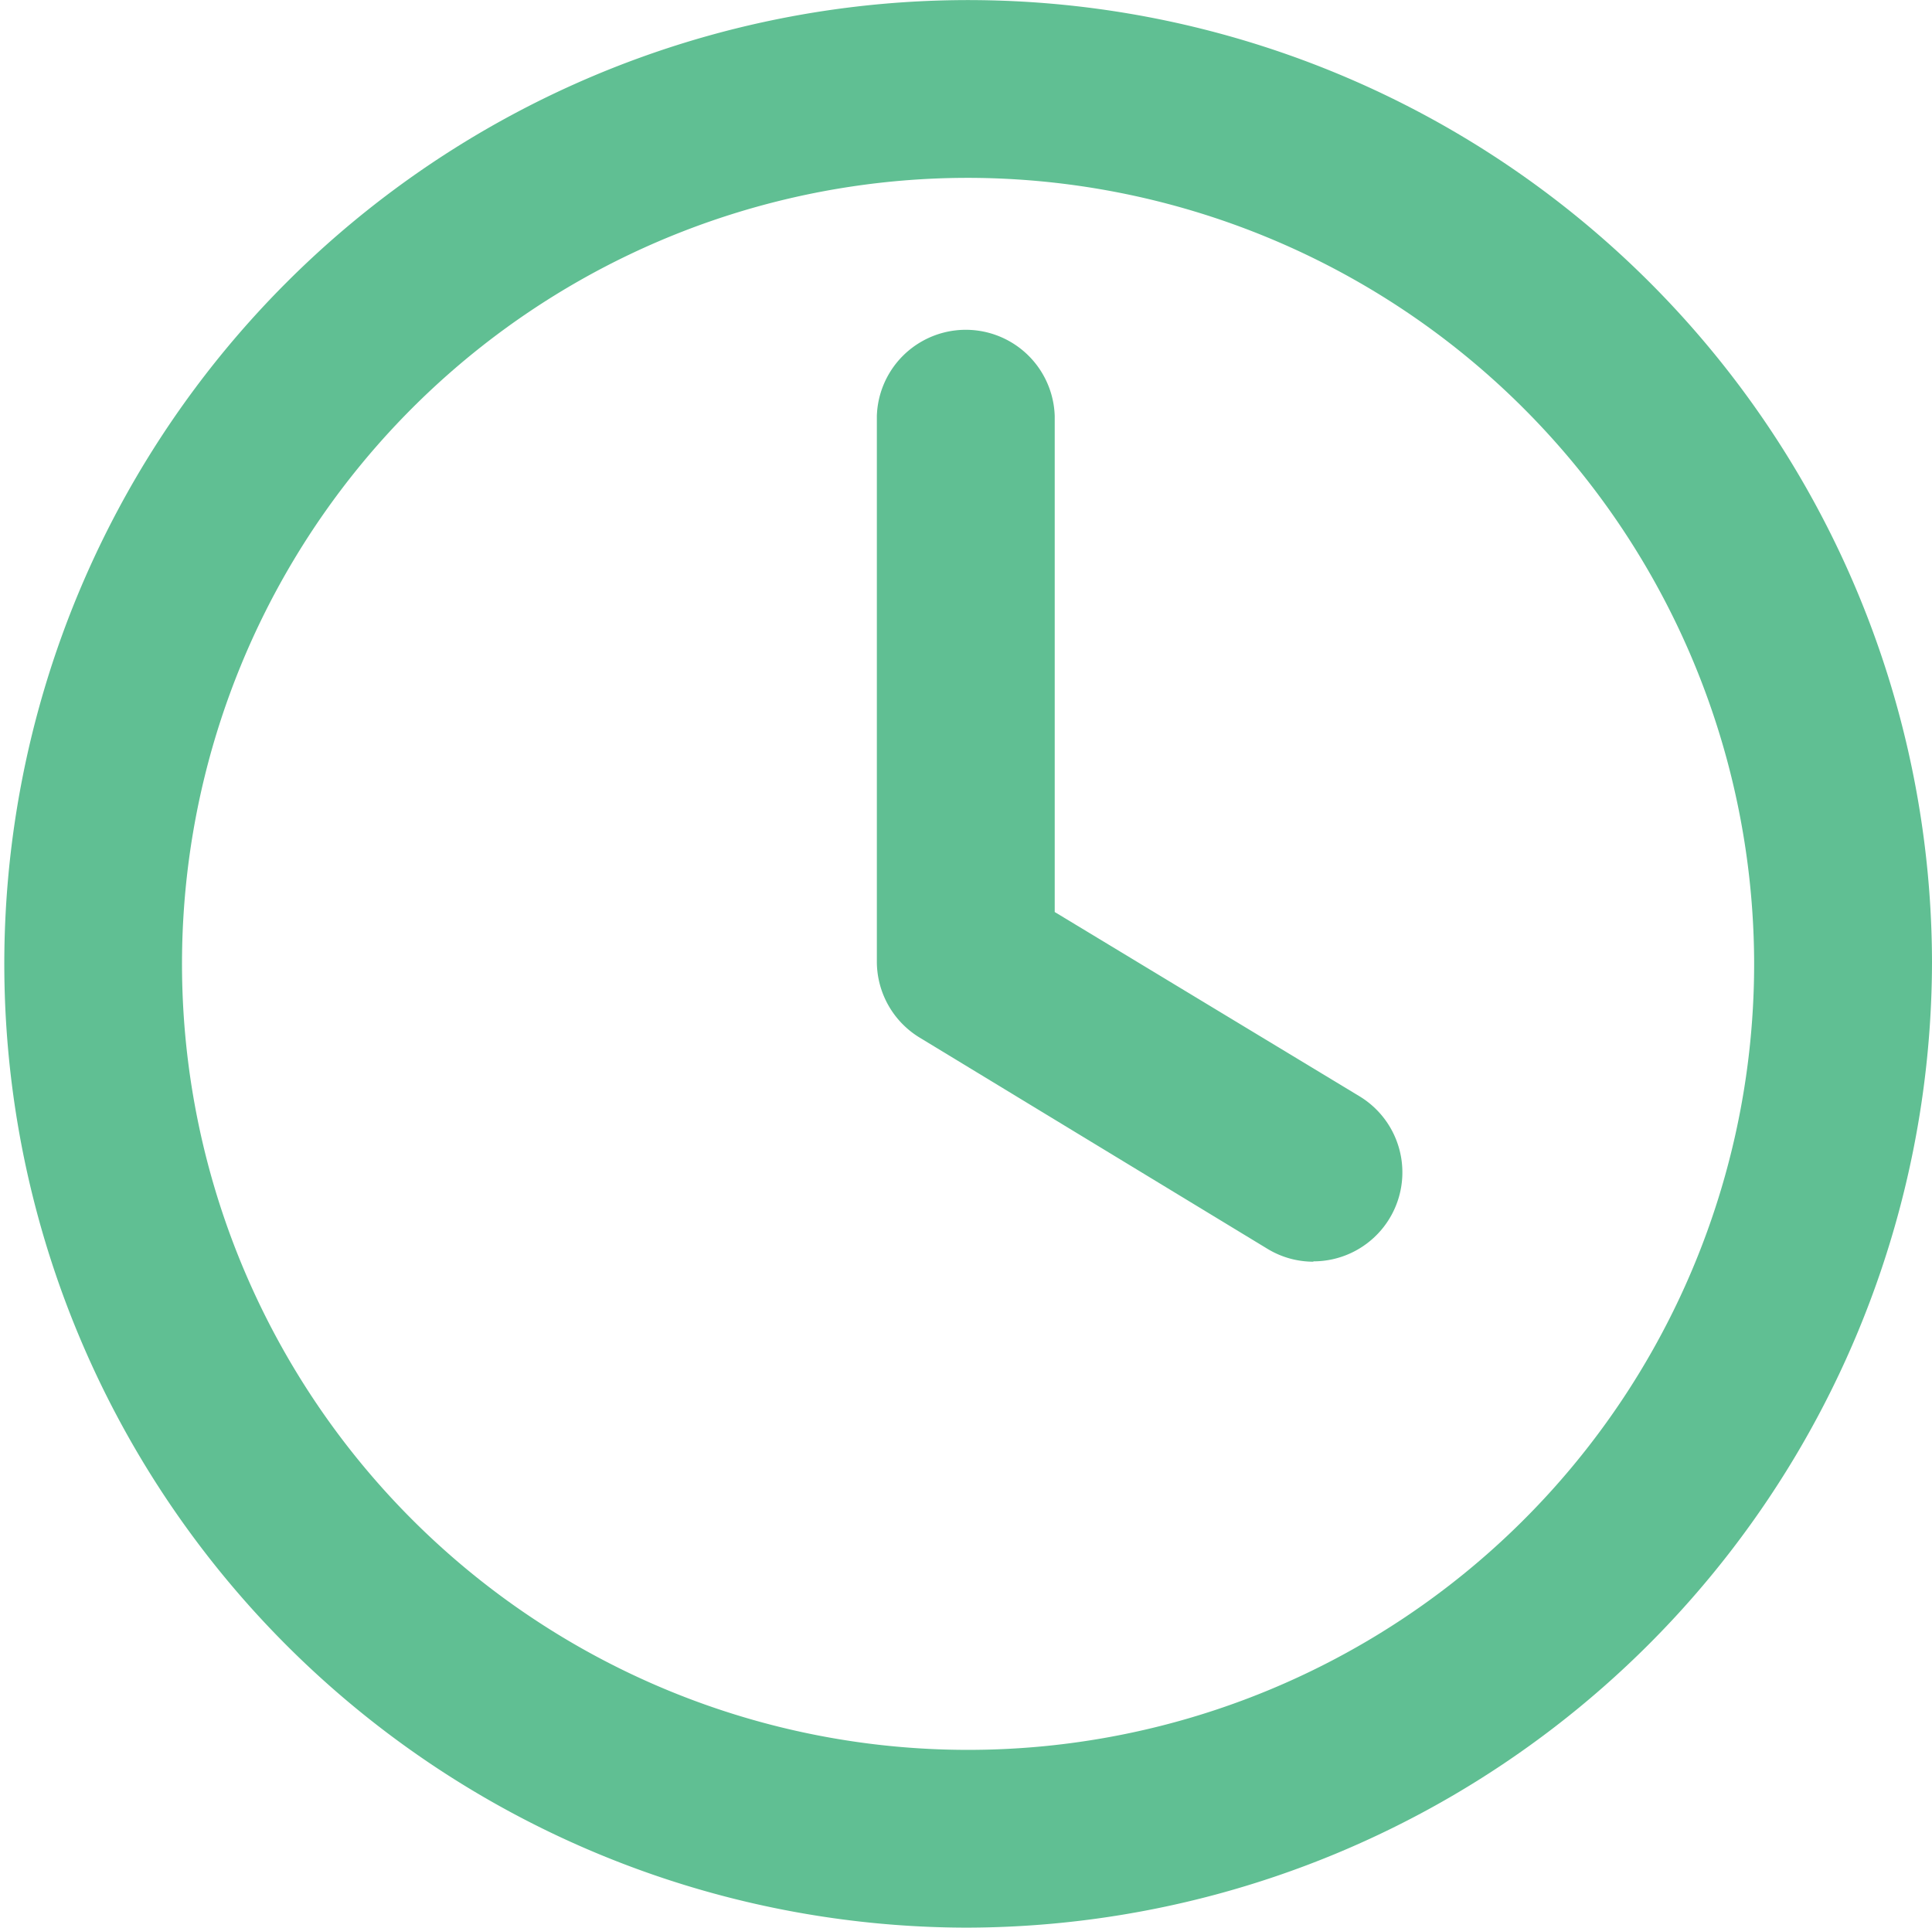
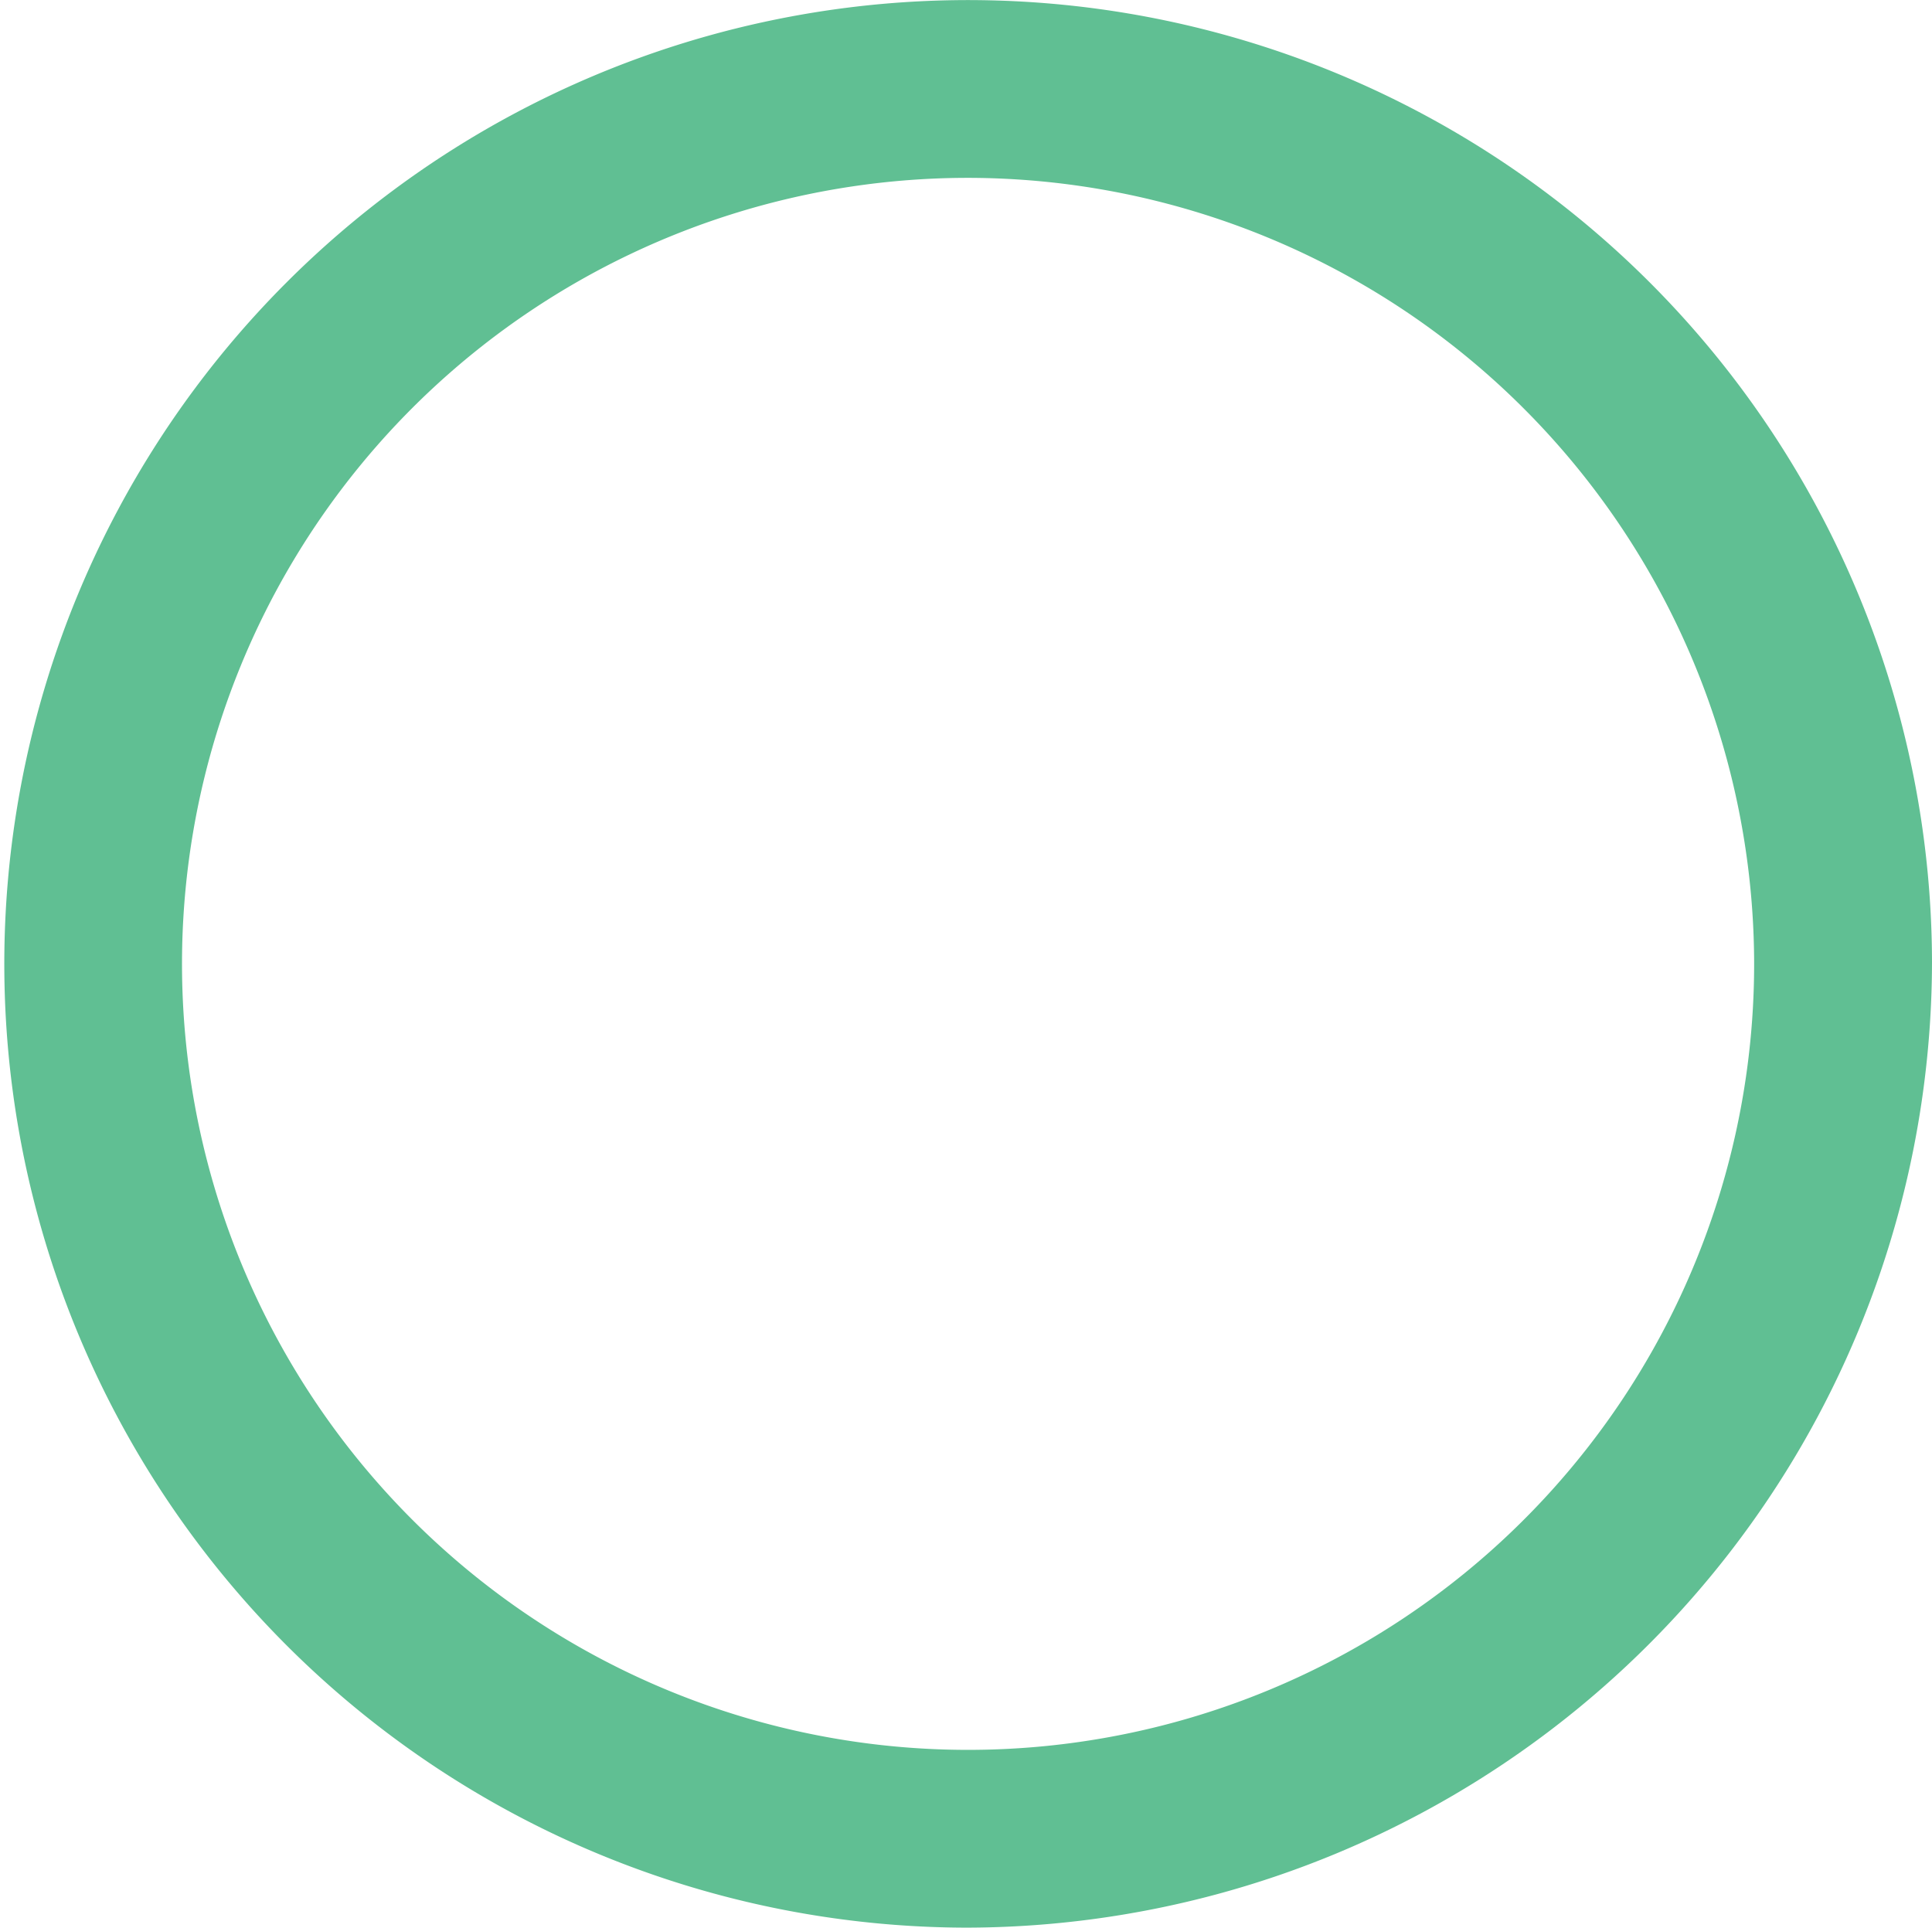
<svg xmlns="http://www.w3.org/2000/svg" id="Group_285" data-name="Group 285" width="22.43" height="22.381" viewBox="0 0 22.43 22.381">
  <defs>
    <clipPath id="clip-path">
      <rect id="Rectangle_198" data-name="Rectangle 198" width="22.43" height="22.381" fill="#60bf93" />
    </clipPath>
  </defs>
  <g id="Group_284" data-name="Group 284" clip-path="url(#clip-path)">
    <path id="Path_262" data-name="Path 262" d="M11.215,22.381A11.19,11.19,0,1,1,22.43,11.167,11.228,11.228,0,0,1,11.215,22.381m0-20.316a9.126,9.126,0,1,0,9.15,9.1,9.137,9.137,0,0,0-9.15-9.1" transform="translate(0 0)" fill="#60bf93" />
-     <path id="Path_263" data-name="Path 263" d="M53.008,28.719a1.025,1.025,0,0,1-.534-.15l-4.034-2.45a1.034,1.034,0,0,1-.5-.883V18.9a1.033,1.033,0,0,1,2.065,0v5.759L53.546,26.8a1.033,1.033,0,0,1-.538,1.915" transform="translate(-37.76 -14.07)" fill="#60bf93" />
  </g>
</svg>